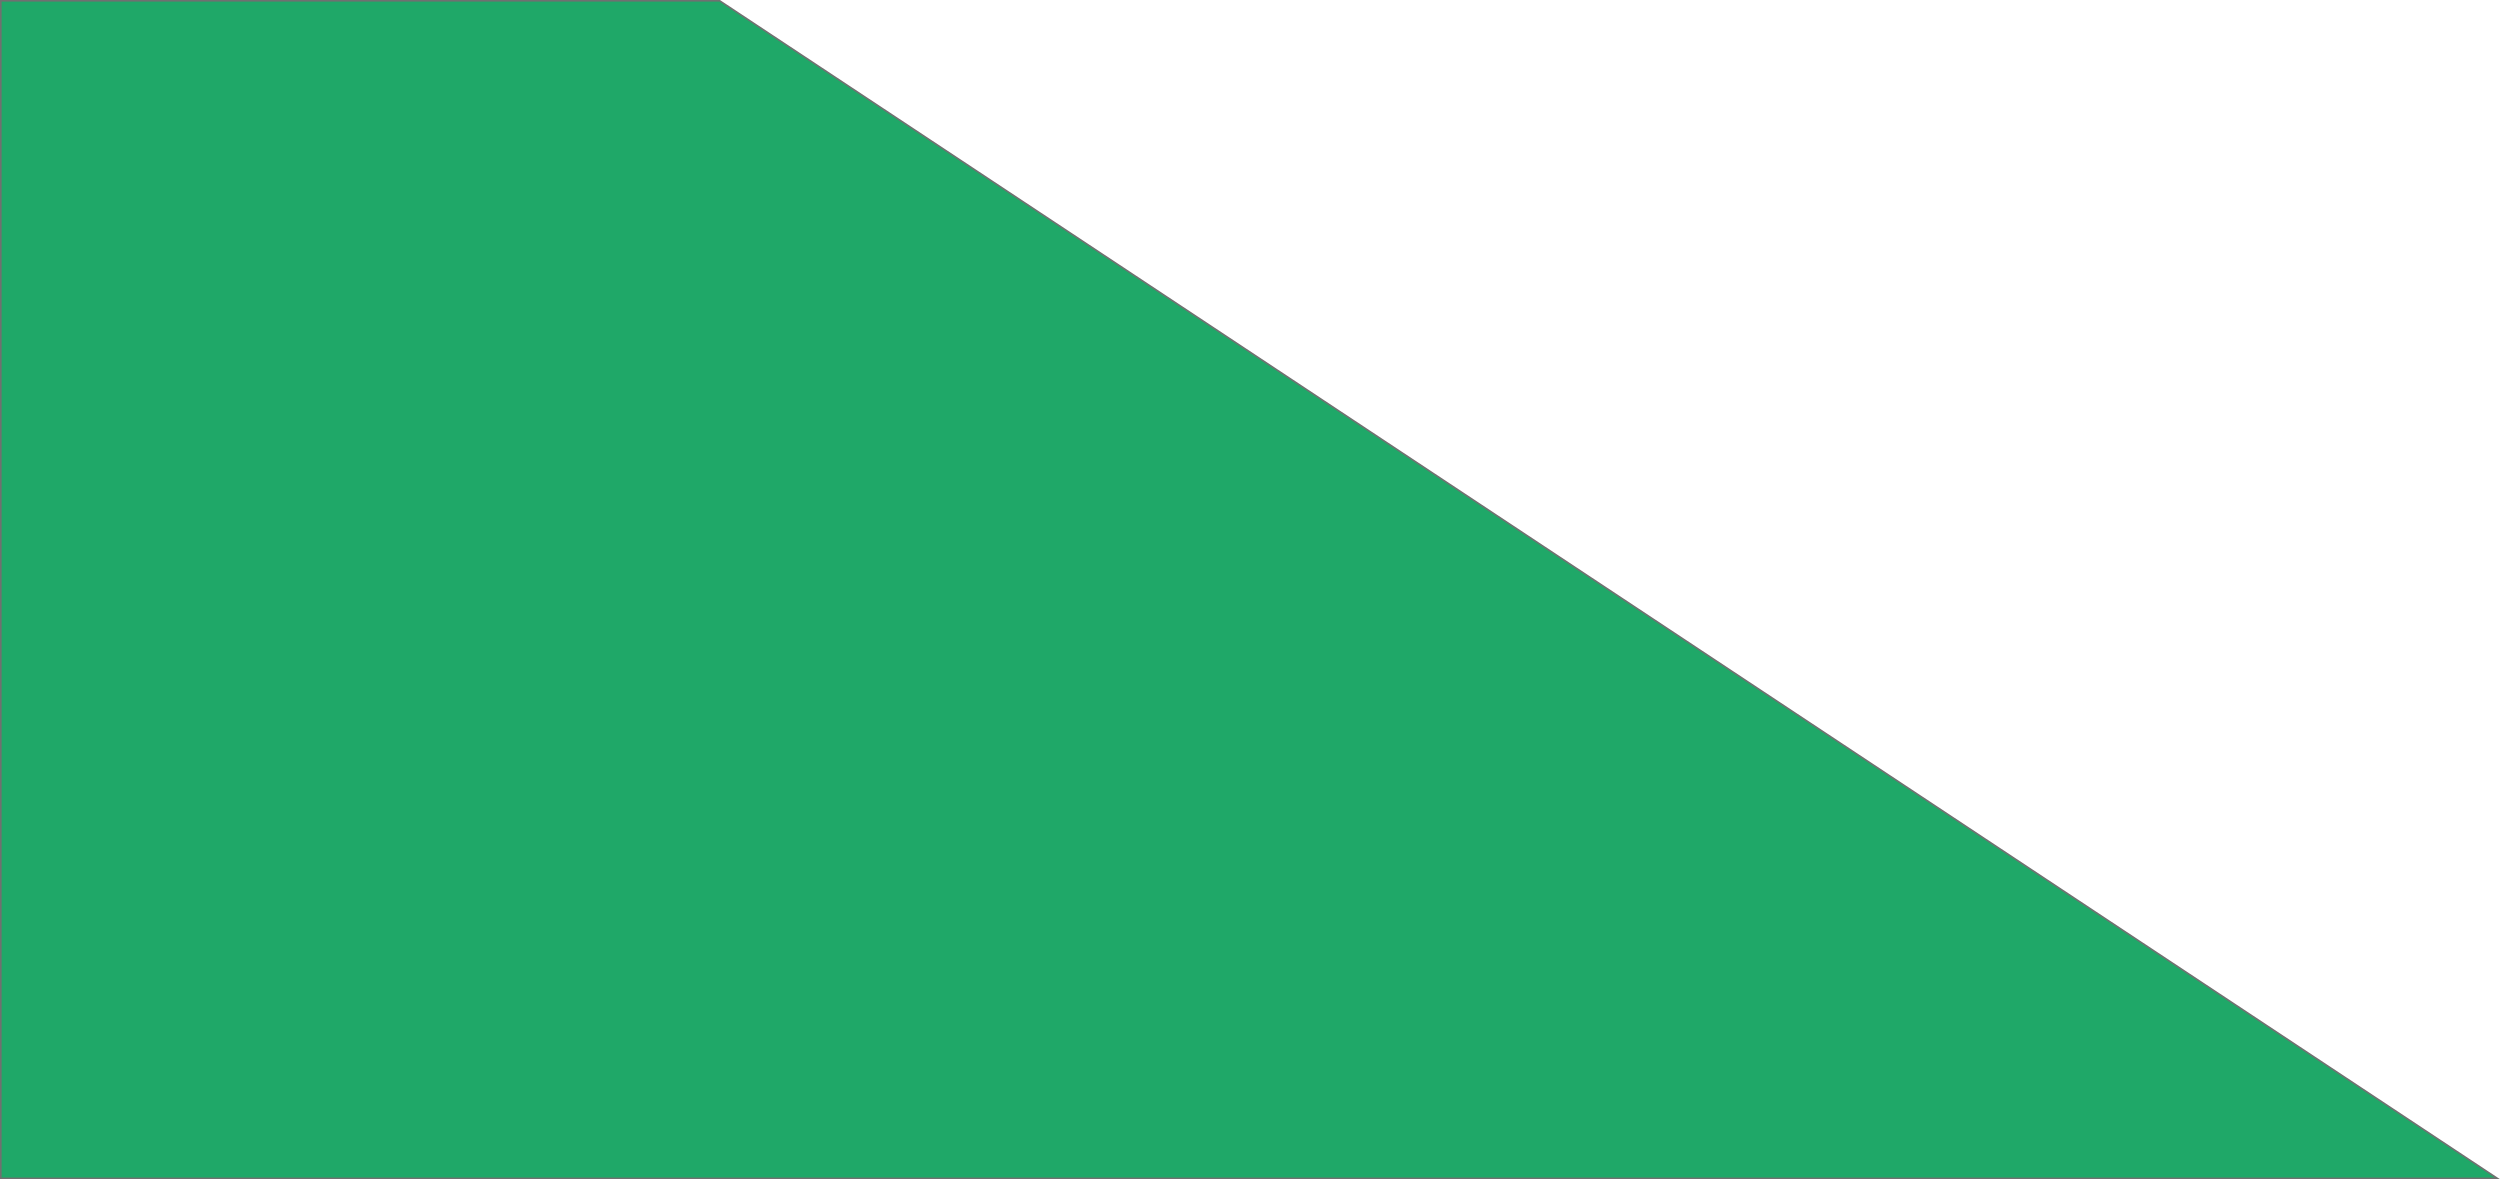
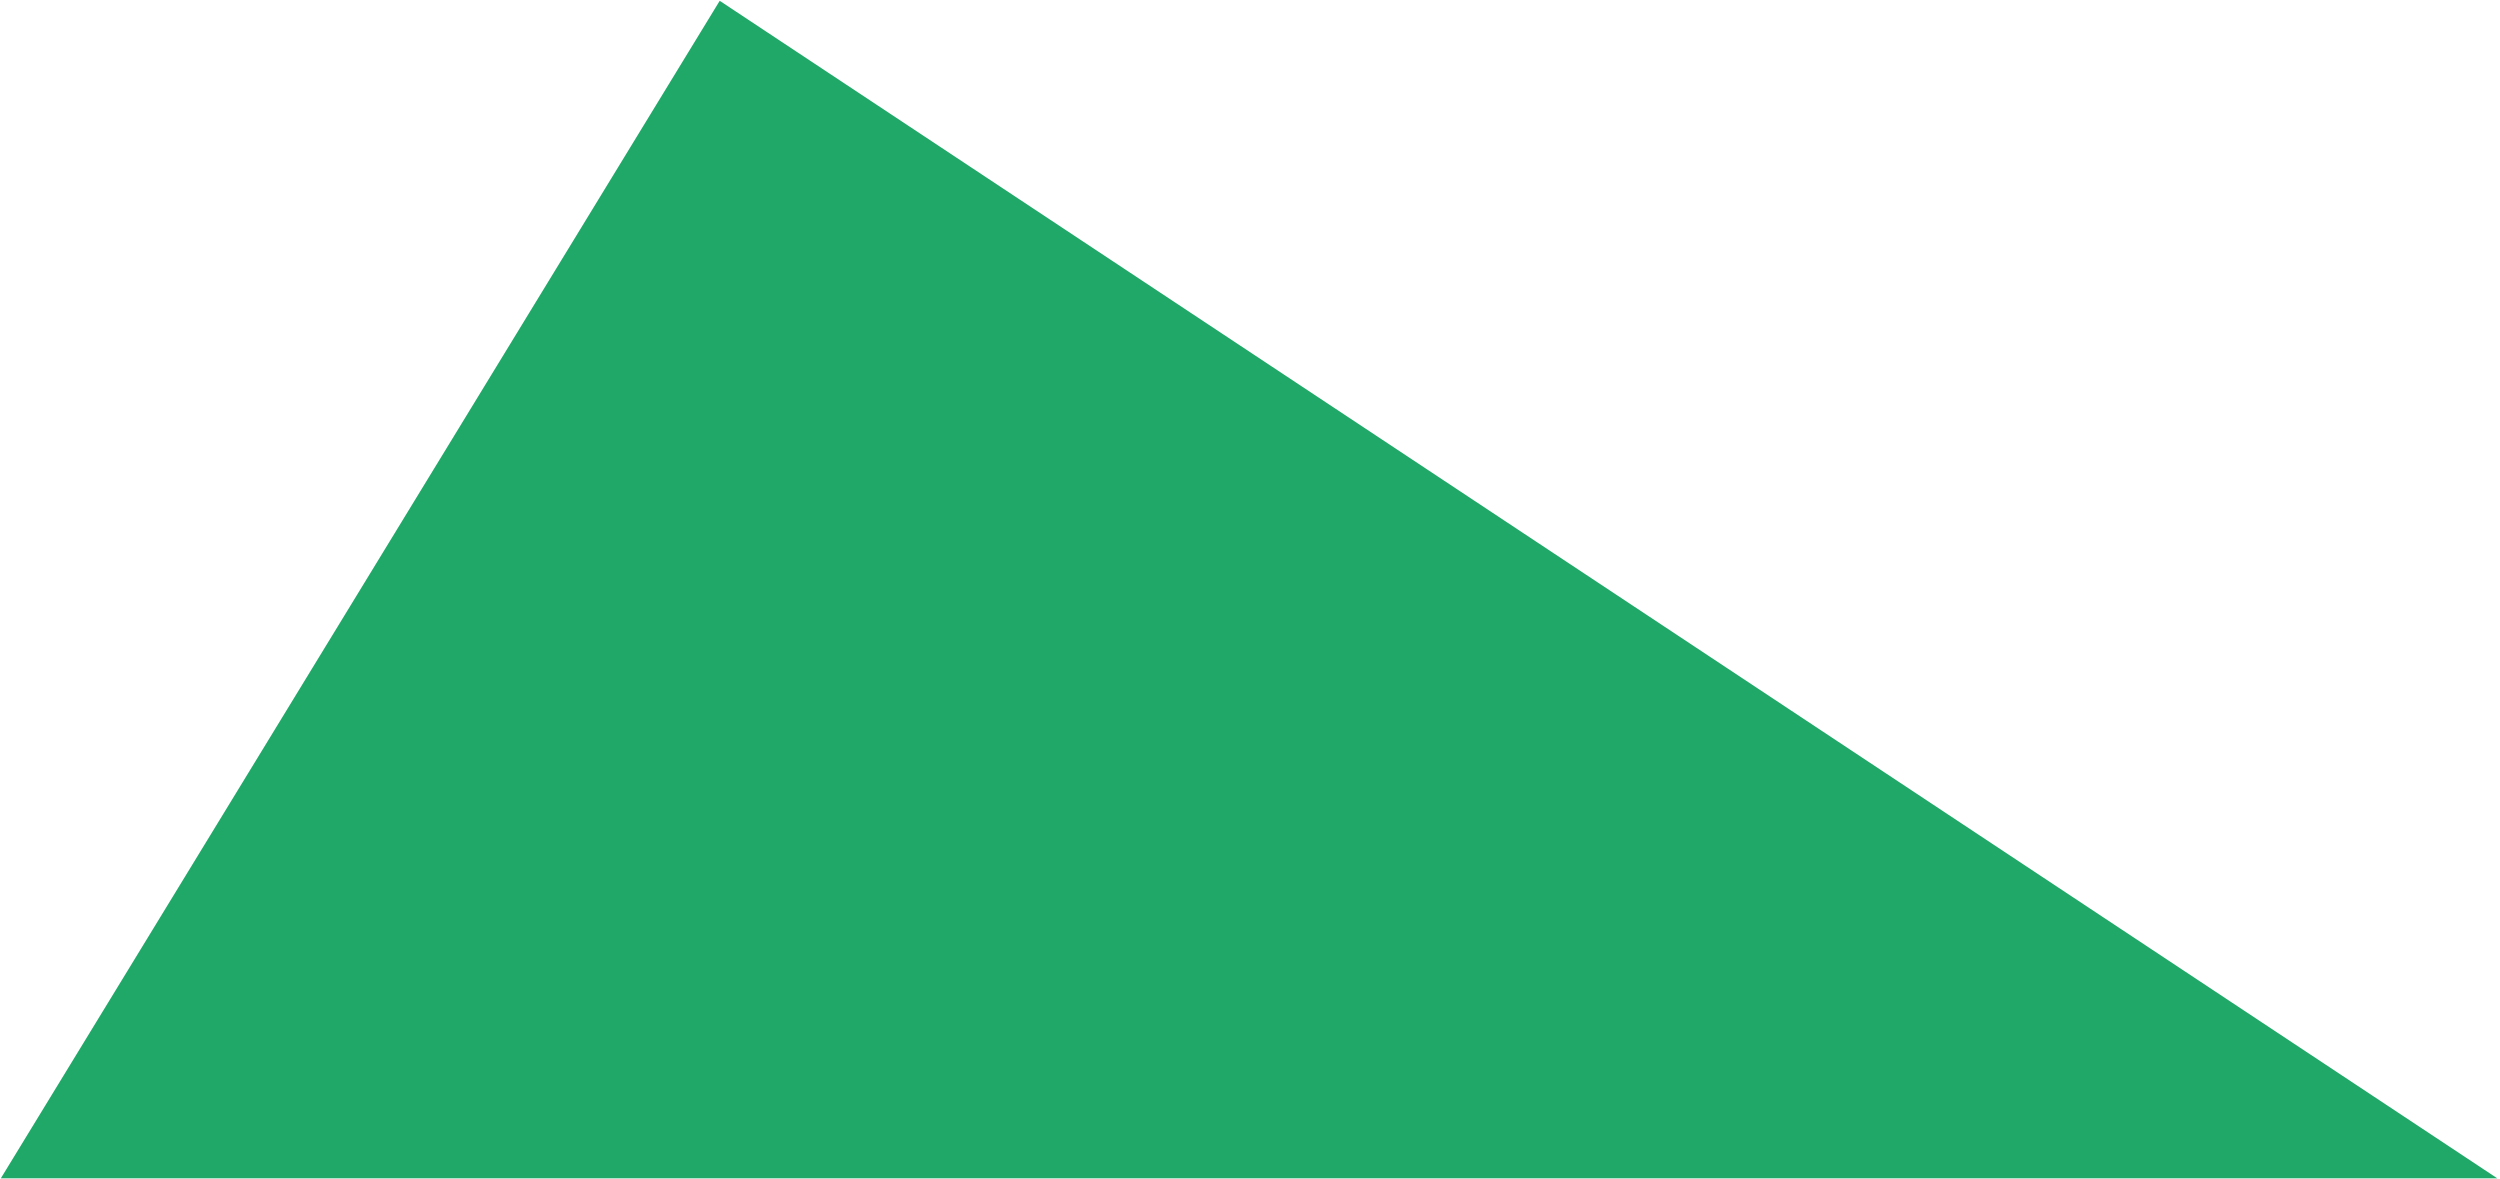
<svg xmlns="http://www.w3.org/2000/svg" width="1534.828" height="723.922" viewBox="0 0 1534.828 723.922">
  <g id="graphic-green" transform="translate(239.554 -53.078)" fill="#1fa868">
-     <path d="M 1293.614 776.5 L -239.054 776.5 L -239.054 53.578 L 202.296 53.578 L 1293.614 776.5 Z" stroke="none" />
-     <path d="M -238.554 54.078 L -238.554 776 L 1291.954 776 L 202.145 54.078 L -238.554 54.078 M -239.554 53.078 L 202.446 53.078 L 1295.274 777 L -239.554 777 L -239.554 53.078 Z" stroke="none" fill="#707070" />
+     <path d="M 1293.614 776.5 L -239.054 776.5 L 202.296 53.578 L 1293.614 776.5 Z" stroke="none" />
  </g>
</svg>